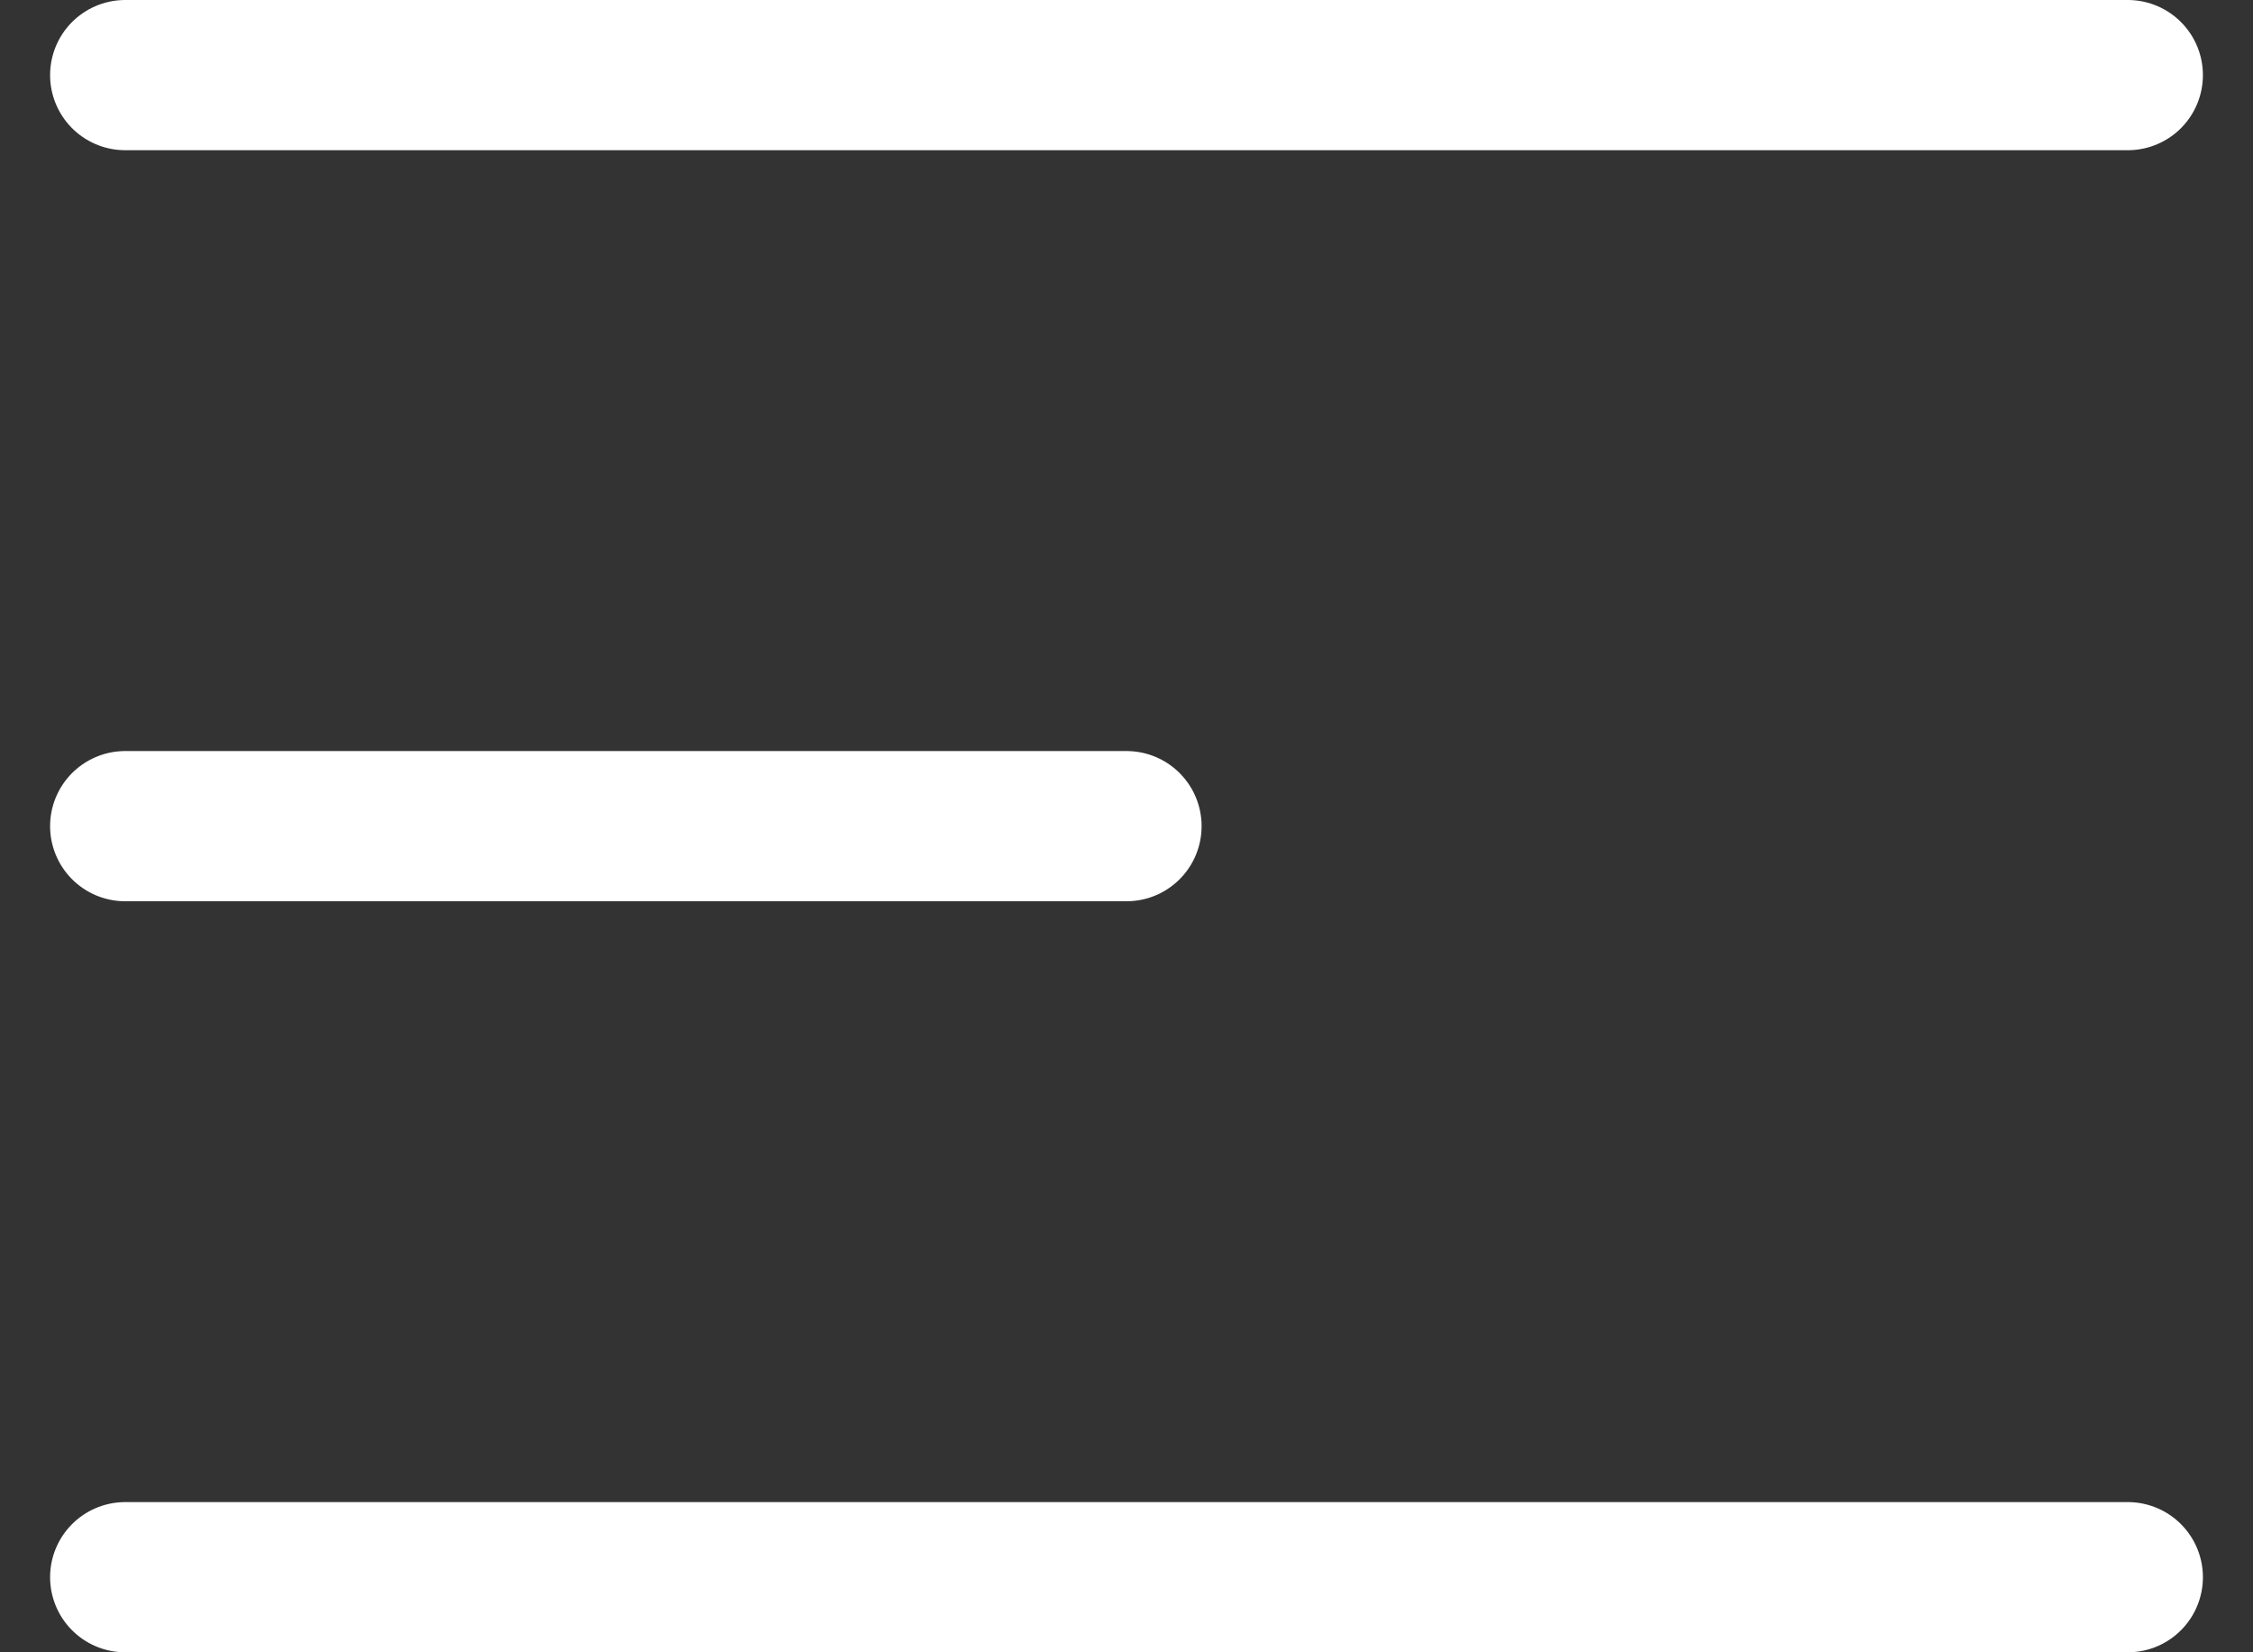
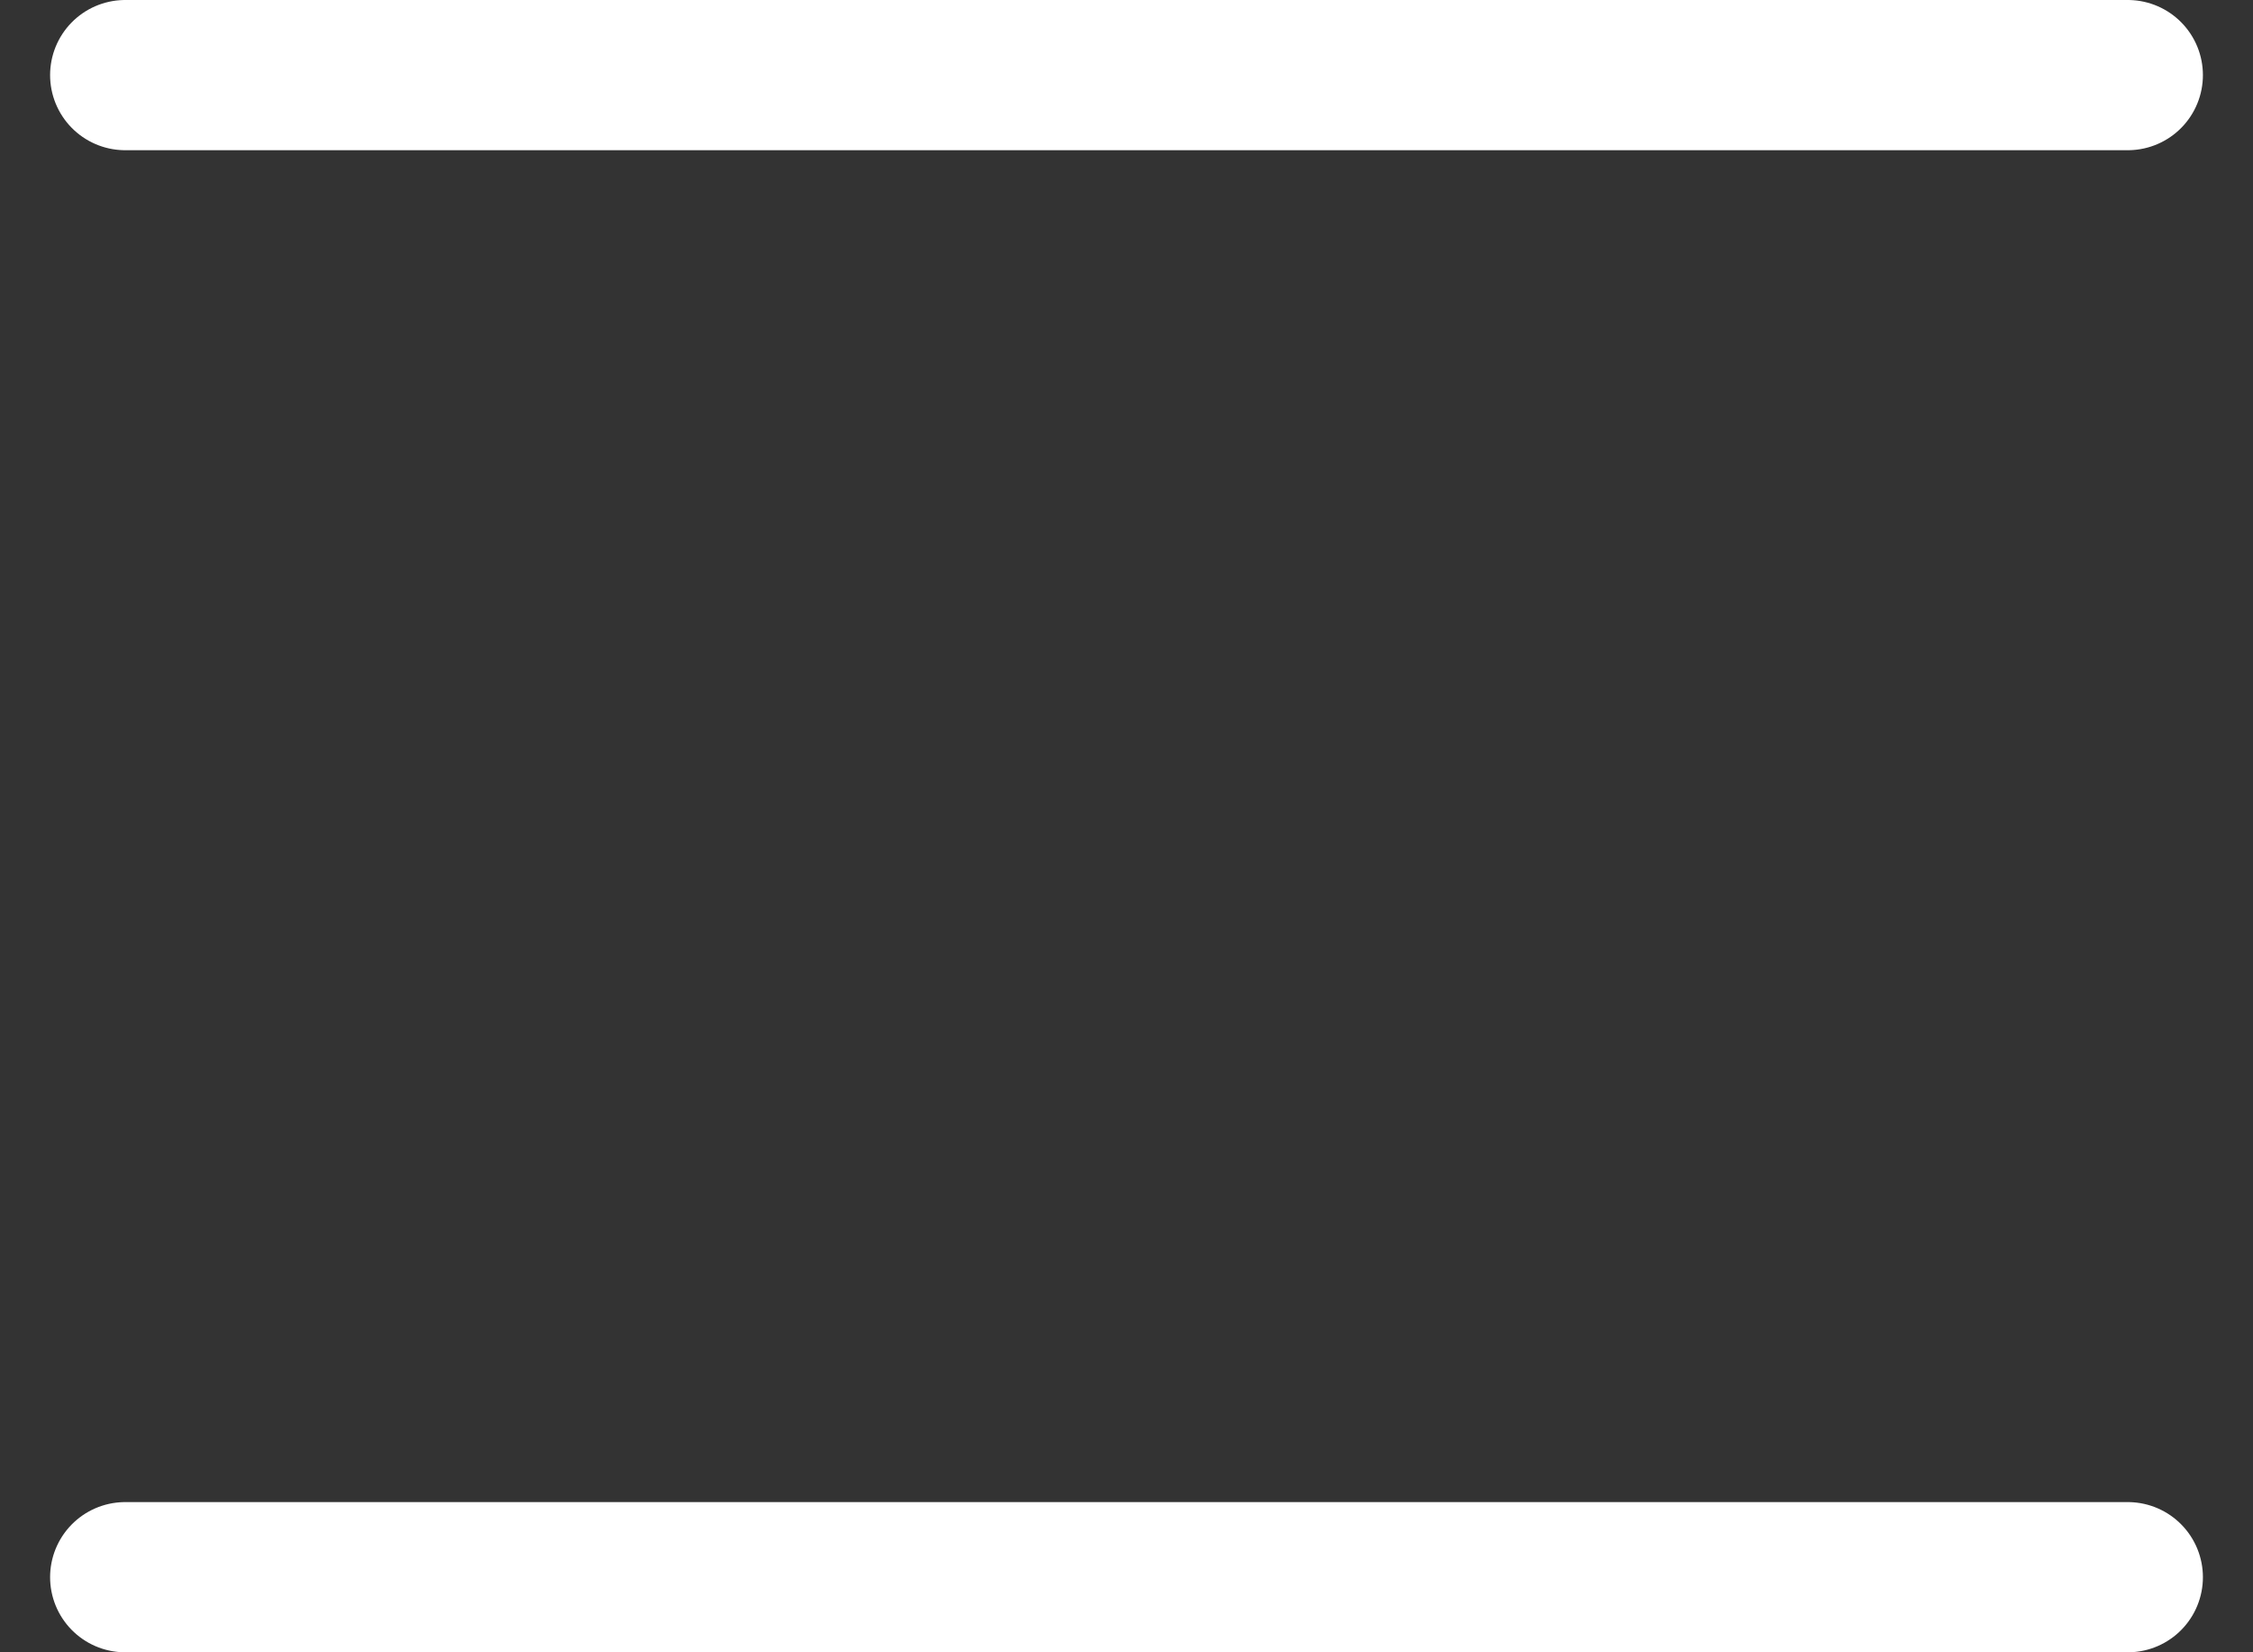
<svg xmlns="http://www.w3.org/2000/svg" width="30" height="22" viewBox="0 0 30 22" fill="none">
  <rect x="0" y="0" width="30" height="22" fill="#333333" stroke="none" />
-   <path d="M1.667 1H28.333M1.667 11H15M1.667 21H28.333" stroke="white" stroke-width="2" stroke-linecap="round" stroke-linejoin="round" />
+   <path d="M1.667 1H28.333H15M1.667 21H28.333" stroke="white" stroke-width="2" stroke-linecap="round" stroke-linejoin="round" />
</svg>